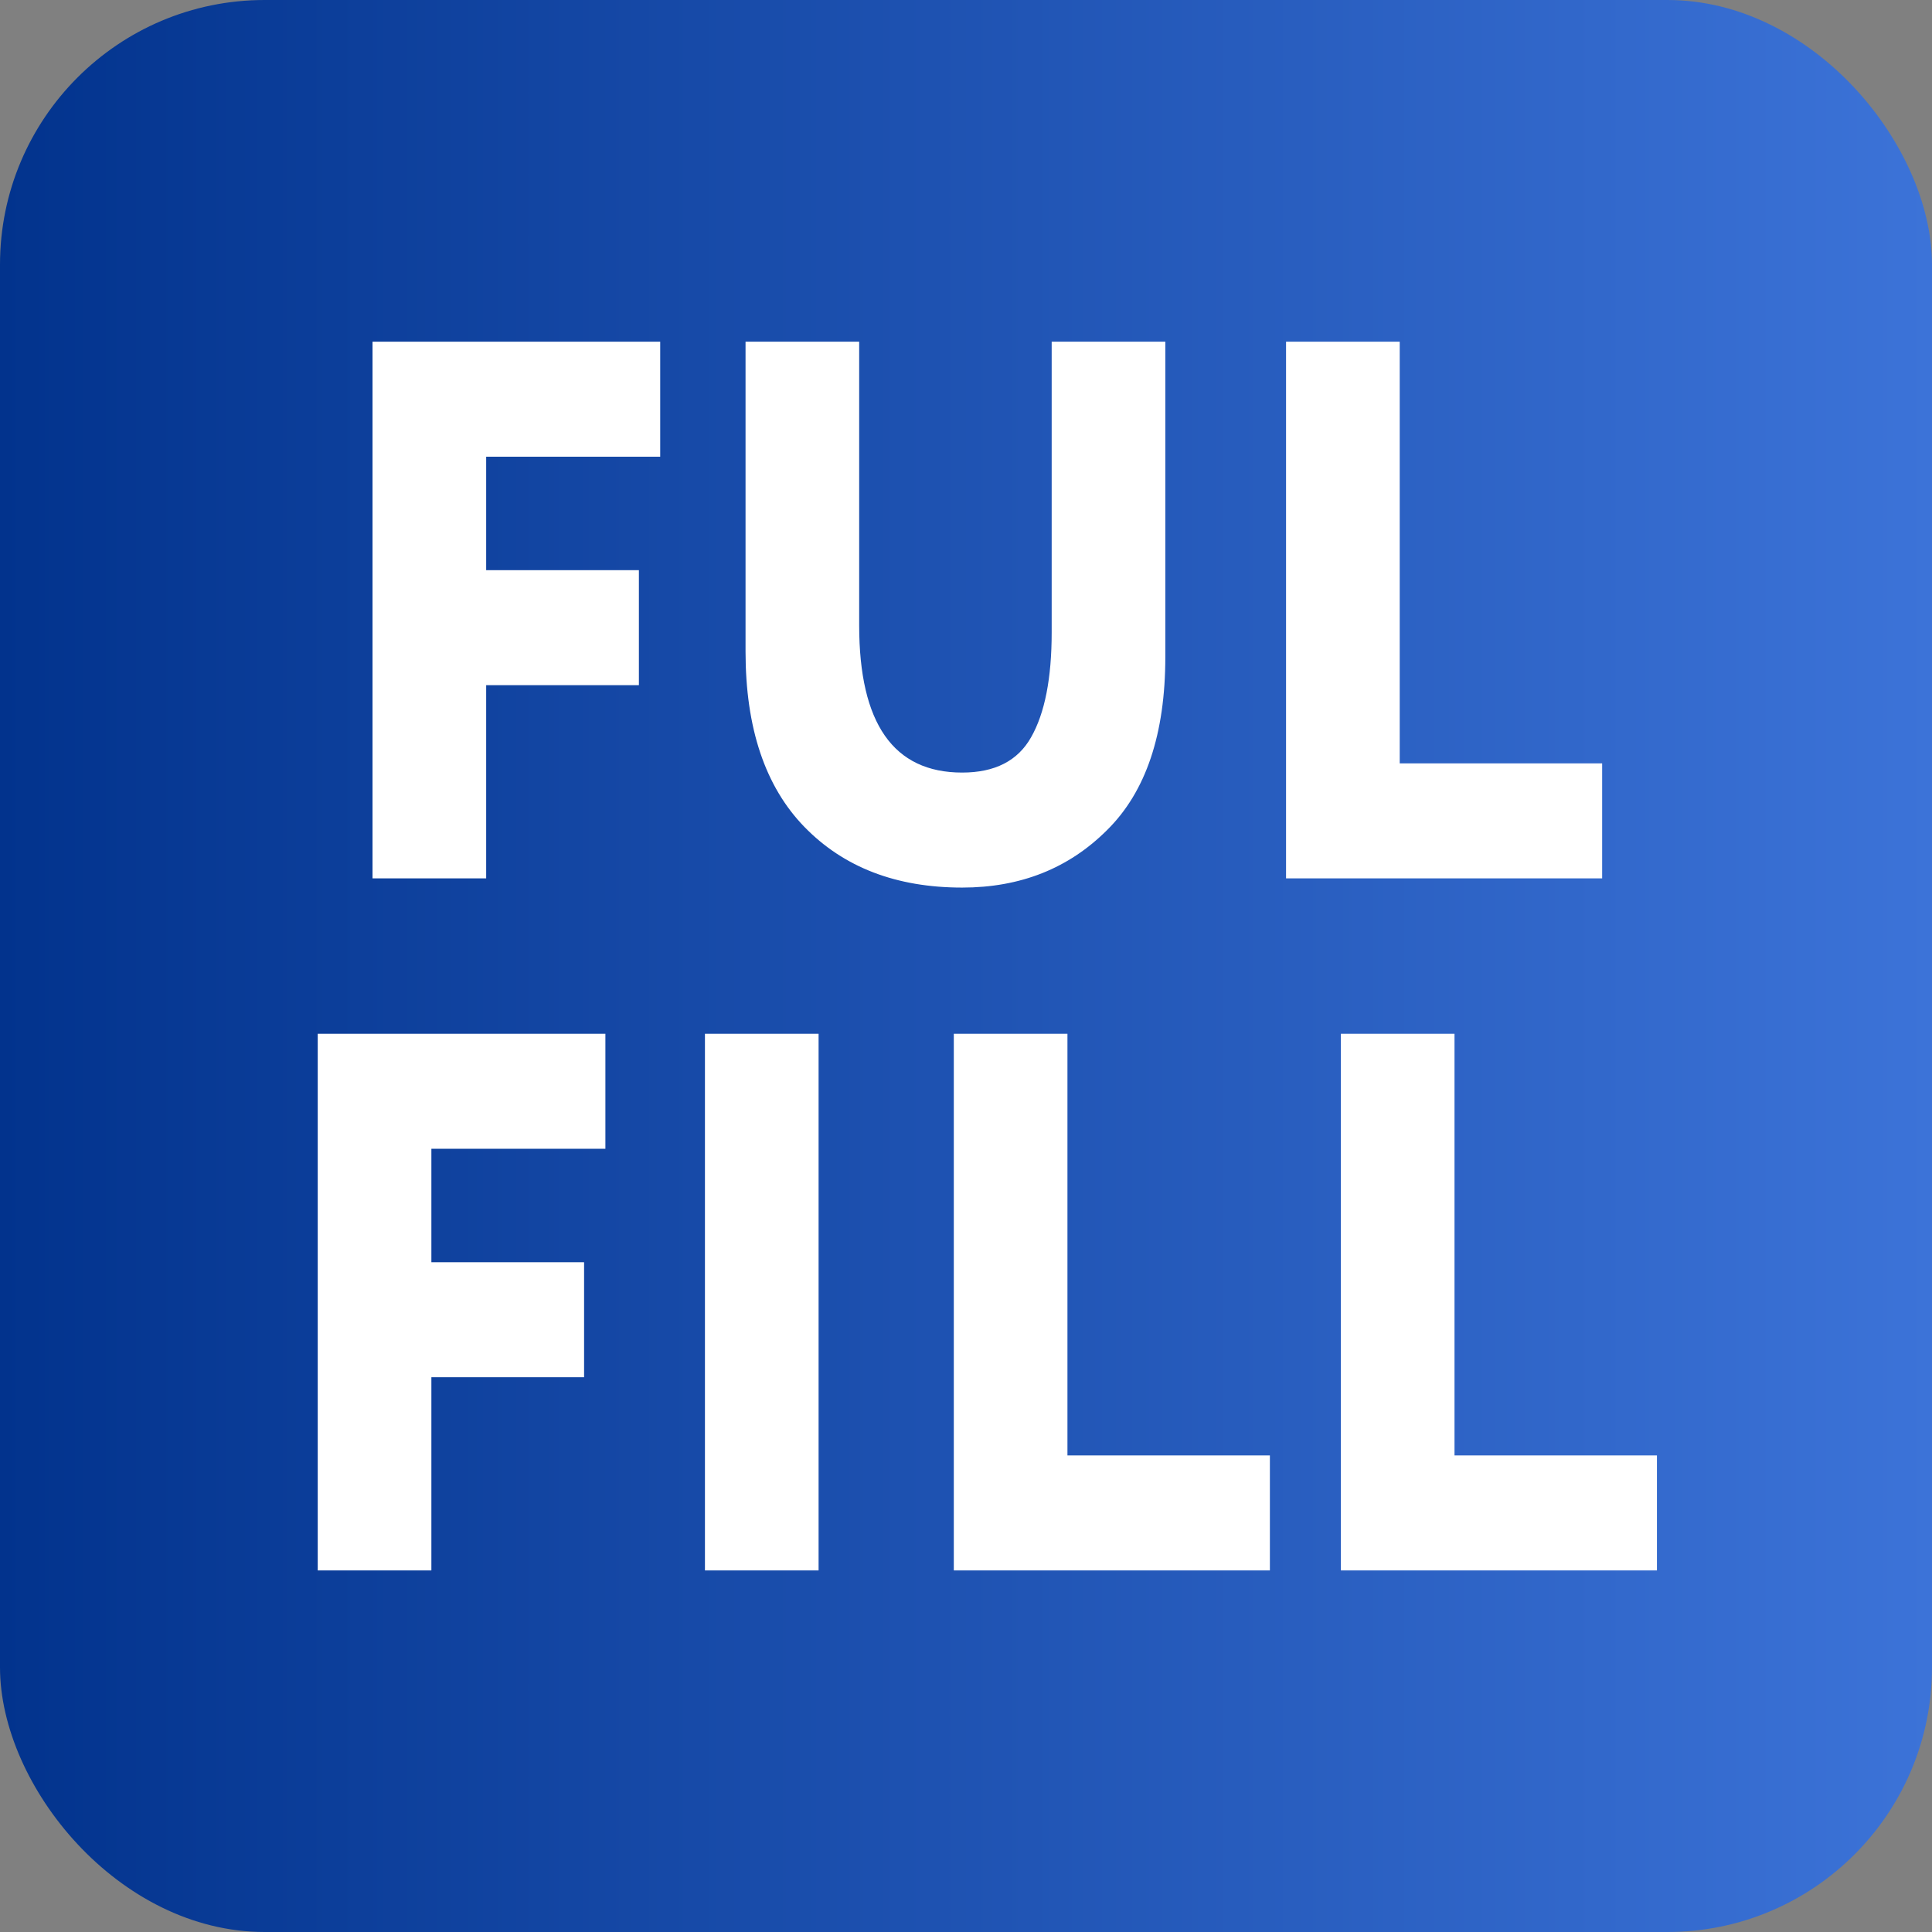
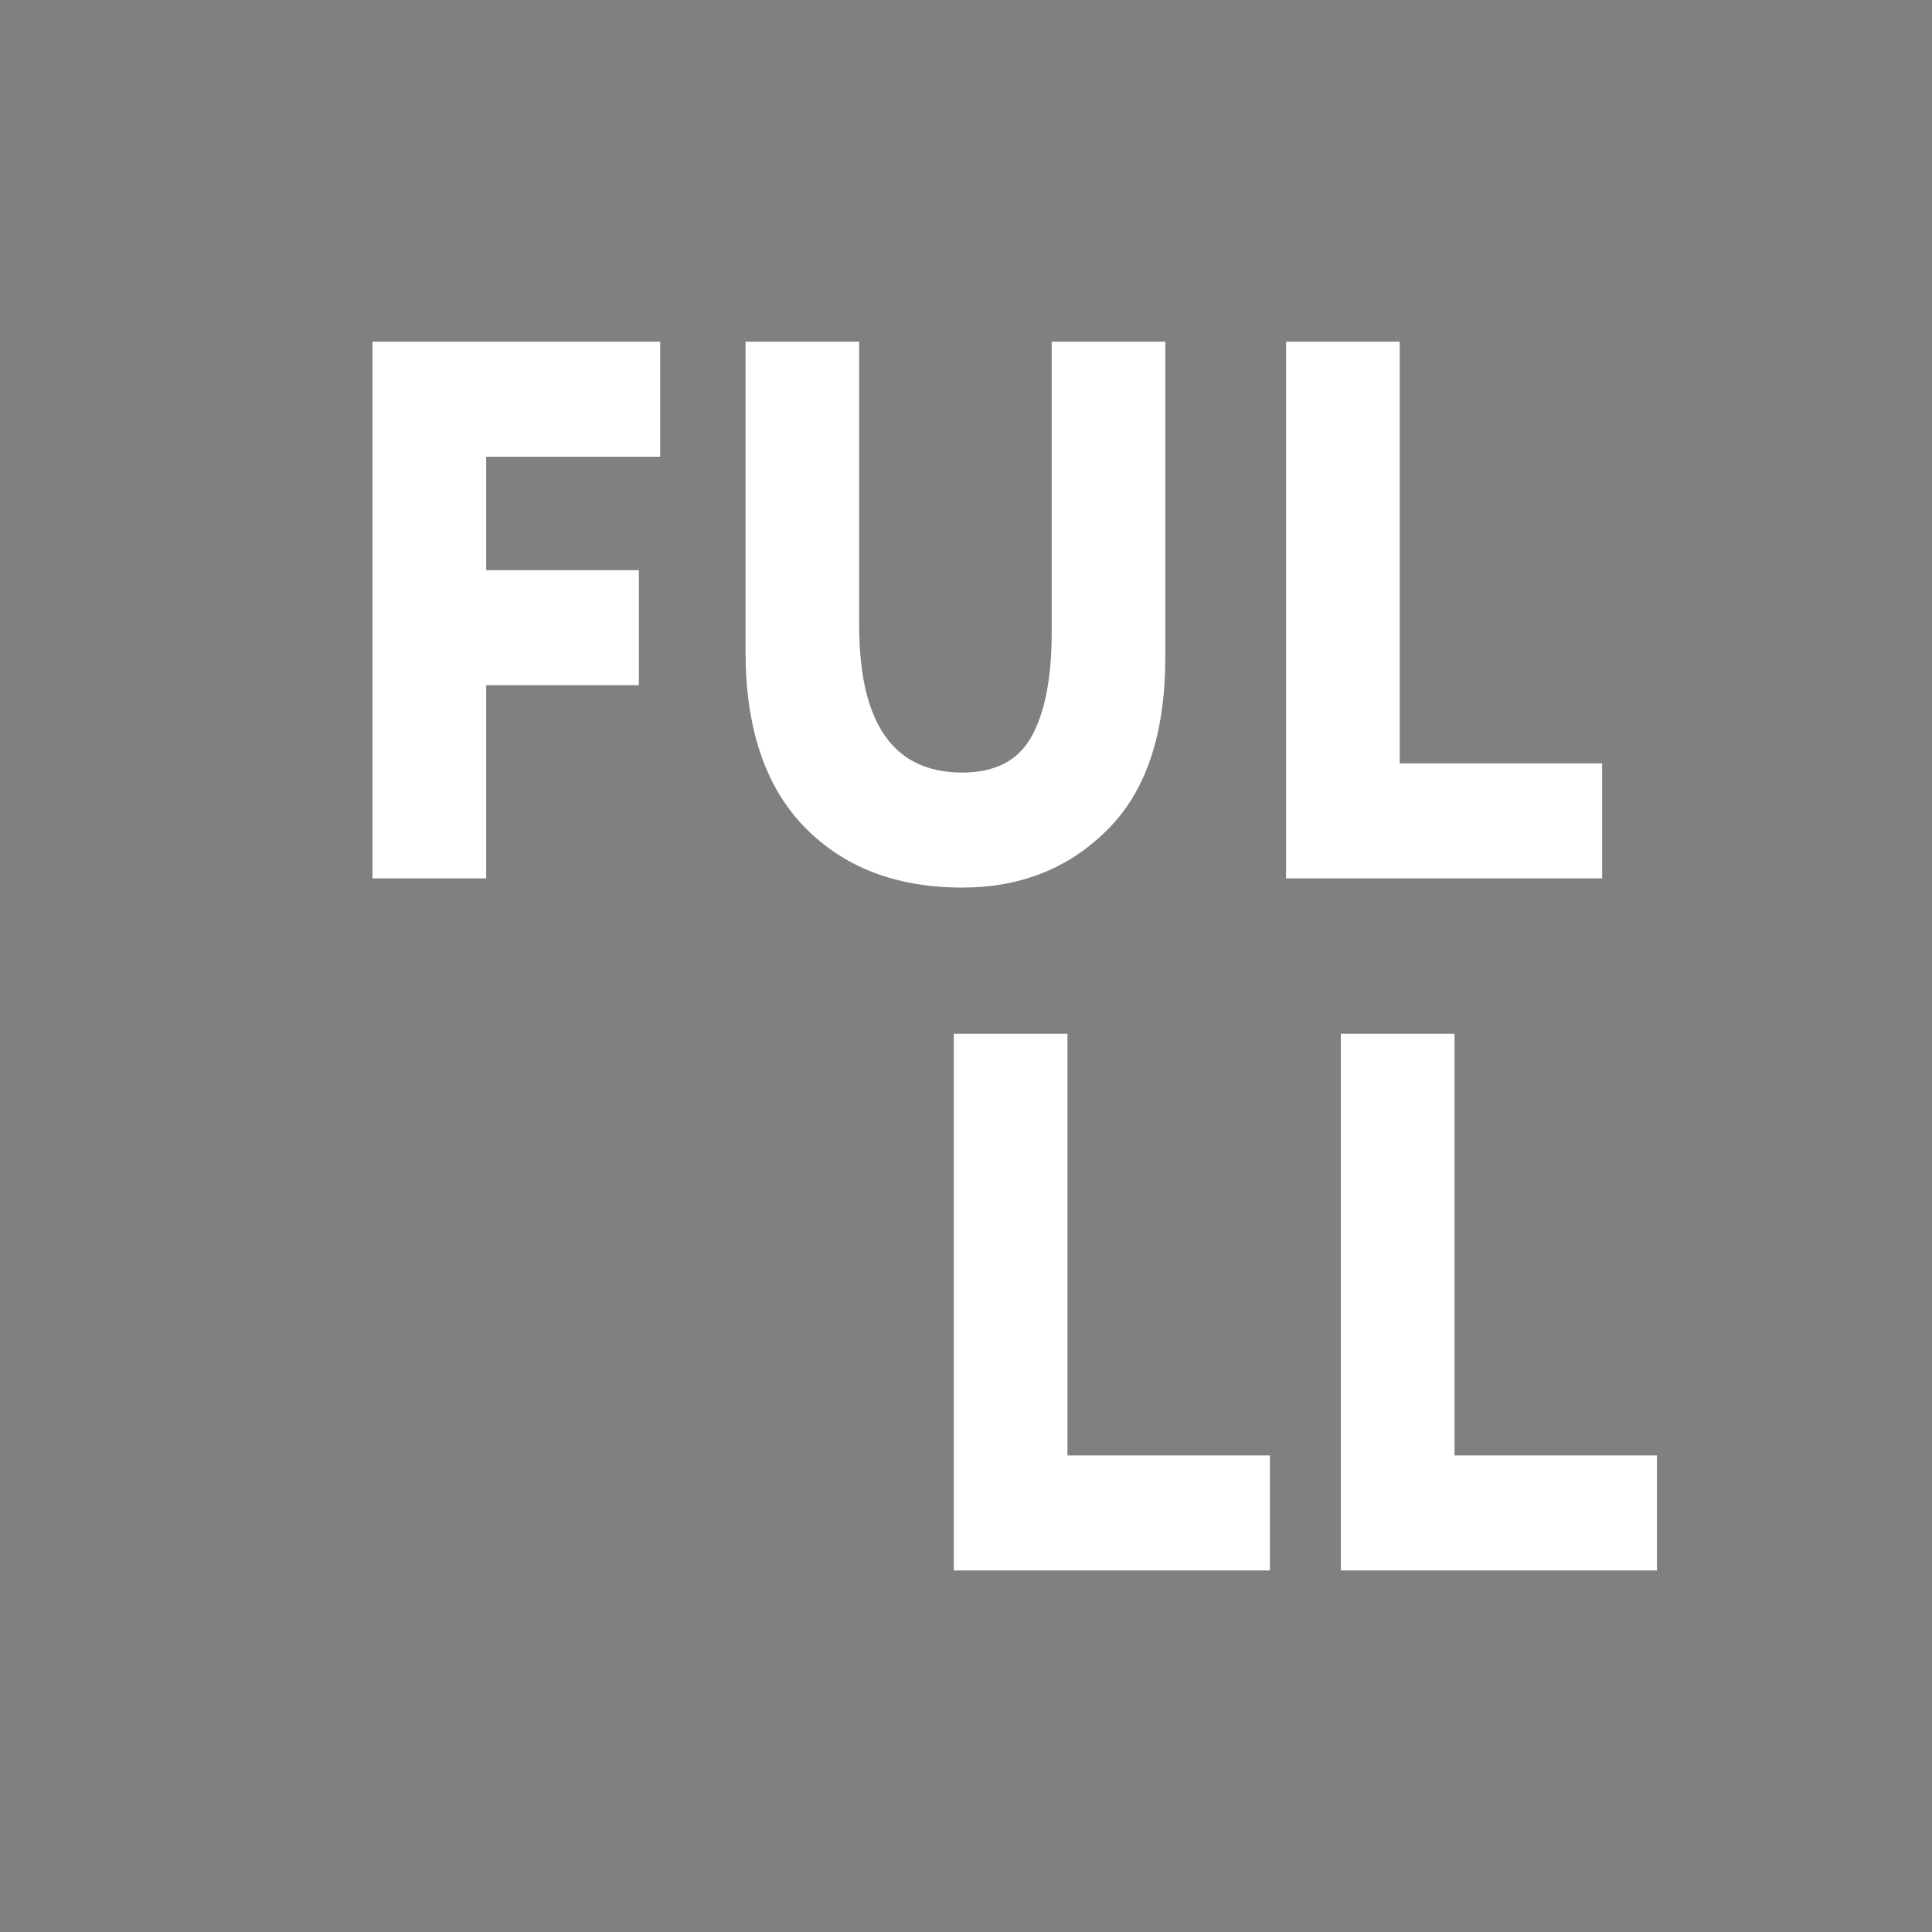
<svg xmlns="http://www.w3.org/2000/svg" width="100" height="100" viewBox="0 0 100 100" fill="none">
  <rect x="0" y="0" width="100" height="100" fill="#808080" stroke="none" />
-   <rect width="100" height="100" rx="13.697" fill="url(#paint0_linear_21_78)" />
  <path d="M19.282 45.464V17.686H34.172V23.639H25.164V29.512H33.069V35.464H25.164V45.464H19.282Z" fill="white" />
  <path d="M60.317 17.686V33.996C60.317 37.991 59.312 40.98 57.302 42.964C55.317 44.948 52.817 45.941 49.802 45.941C46.395 45.941 43.675 44.895 41.641 42.806C39.606 40.716 38.589 37.687 38.589 33.718V17.686H44.471V32.369C44.471 37.448 46.248 39.988 49.802 39.988C51.493 39.988 52.682 39.38 53.368 38.163C54.079 36.919 54.435 35.107 54.435 32.726V17.686H60.317Z" fill="white" />
  <path d="M66.566 45.464V17.686H72.449V39.512H82.927V45.464H66.566Z" fill="white" />
-   <path d="M16.446 81.285V53.508H31.335V59.46H22.328V65.333H30.232V71.285H22.328V81.285H16.446Z" fill="white" />
-   <path d="M36.488 81.285V53.508H42.37V81.285H36.488Z" fill="white" />
  <path d="M49.369 81.285V53.508H55.251V75.333H65.729V81.285H49.369Z" fill="white" />
  <path d="M69.403 81.285V53.508H75.285V75.333H85.763V81.285H69.403Z" fill="white" />
  <defs>
    <linearGradient id="paint0_linear_21_78" x1="0" y1="50" x2="100" y2="50" gradientUnits="userSpaceOnUse">
      <stop stop-color="#02338D" />
      <stop offset="1" stop-color="#3C73D8" />
    </linearGradient>
  </defs>
</svg>